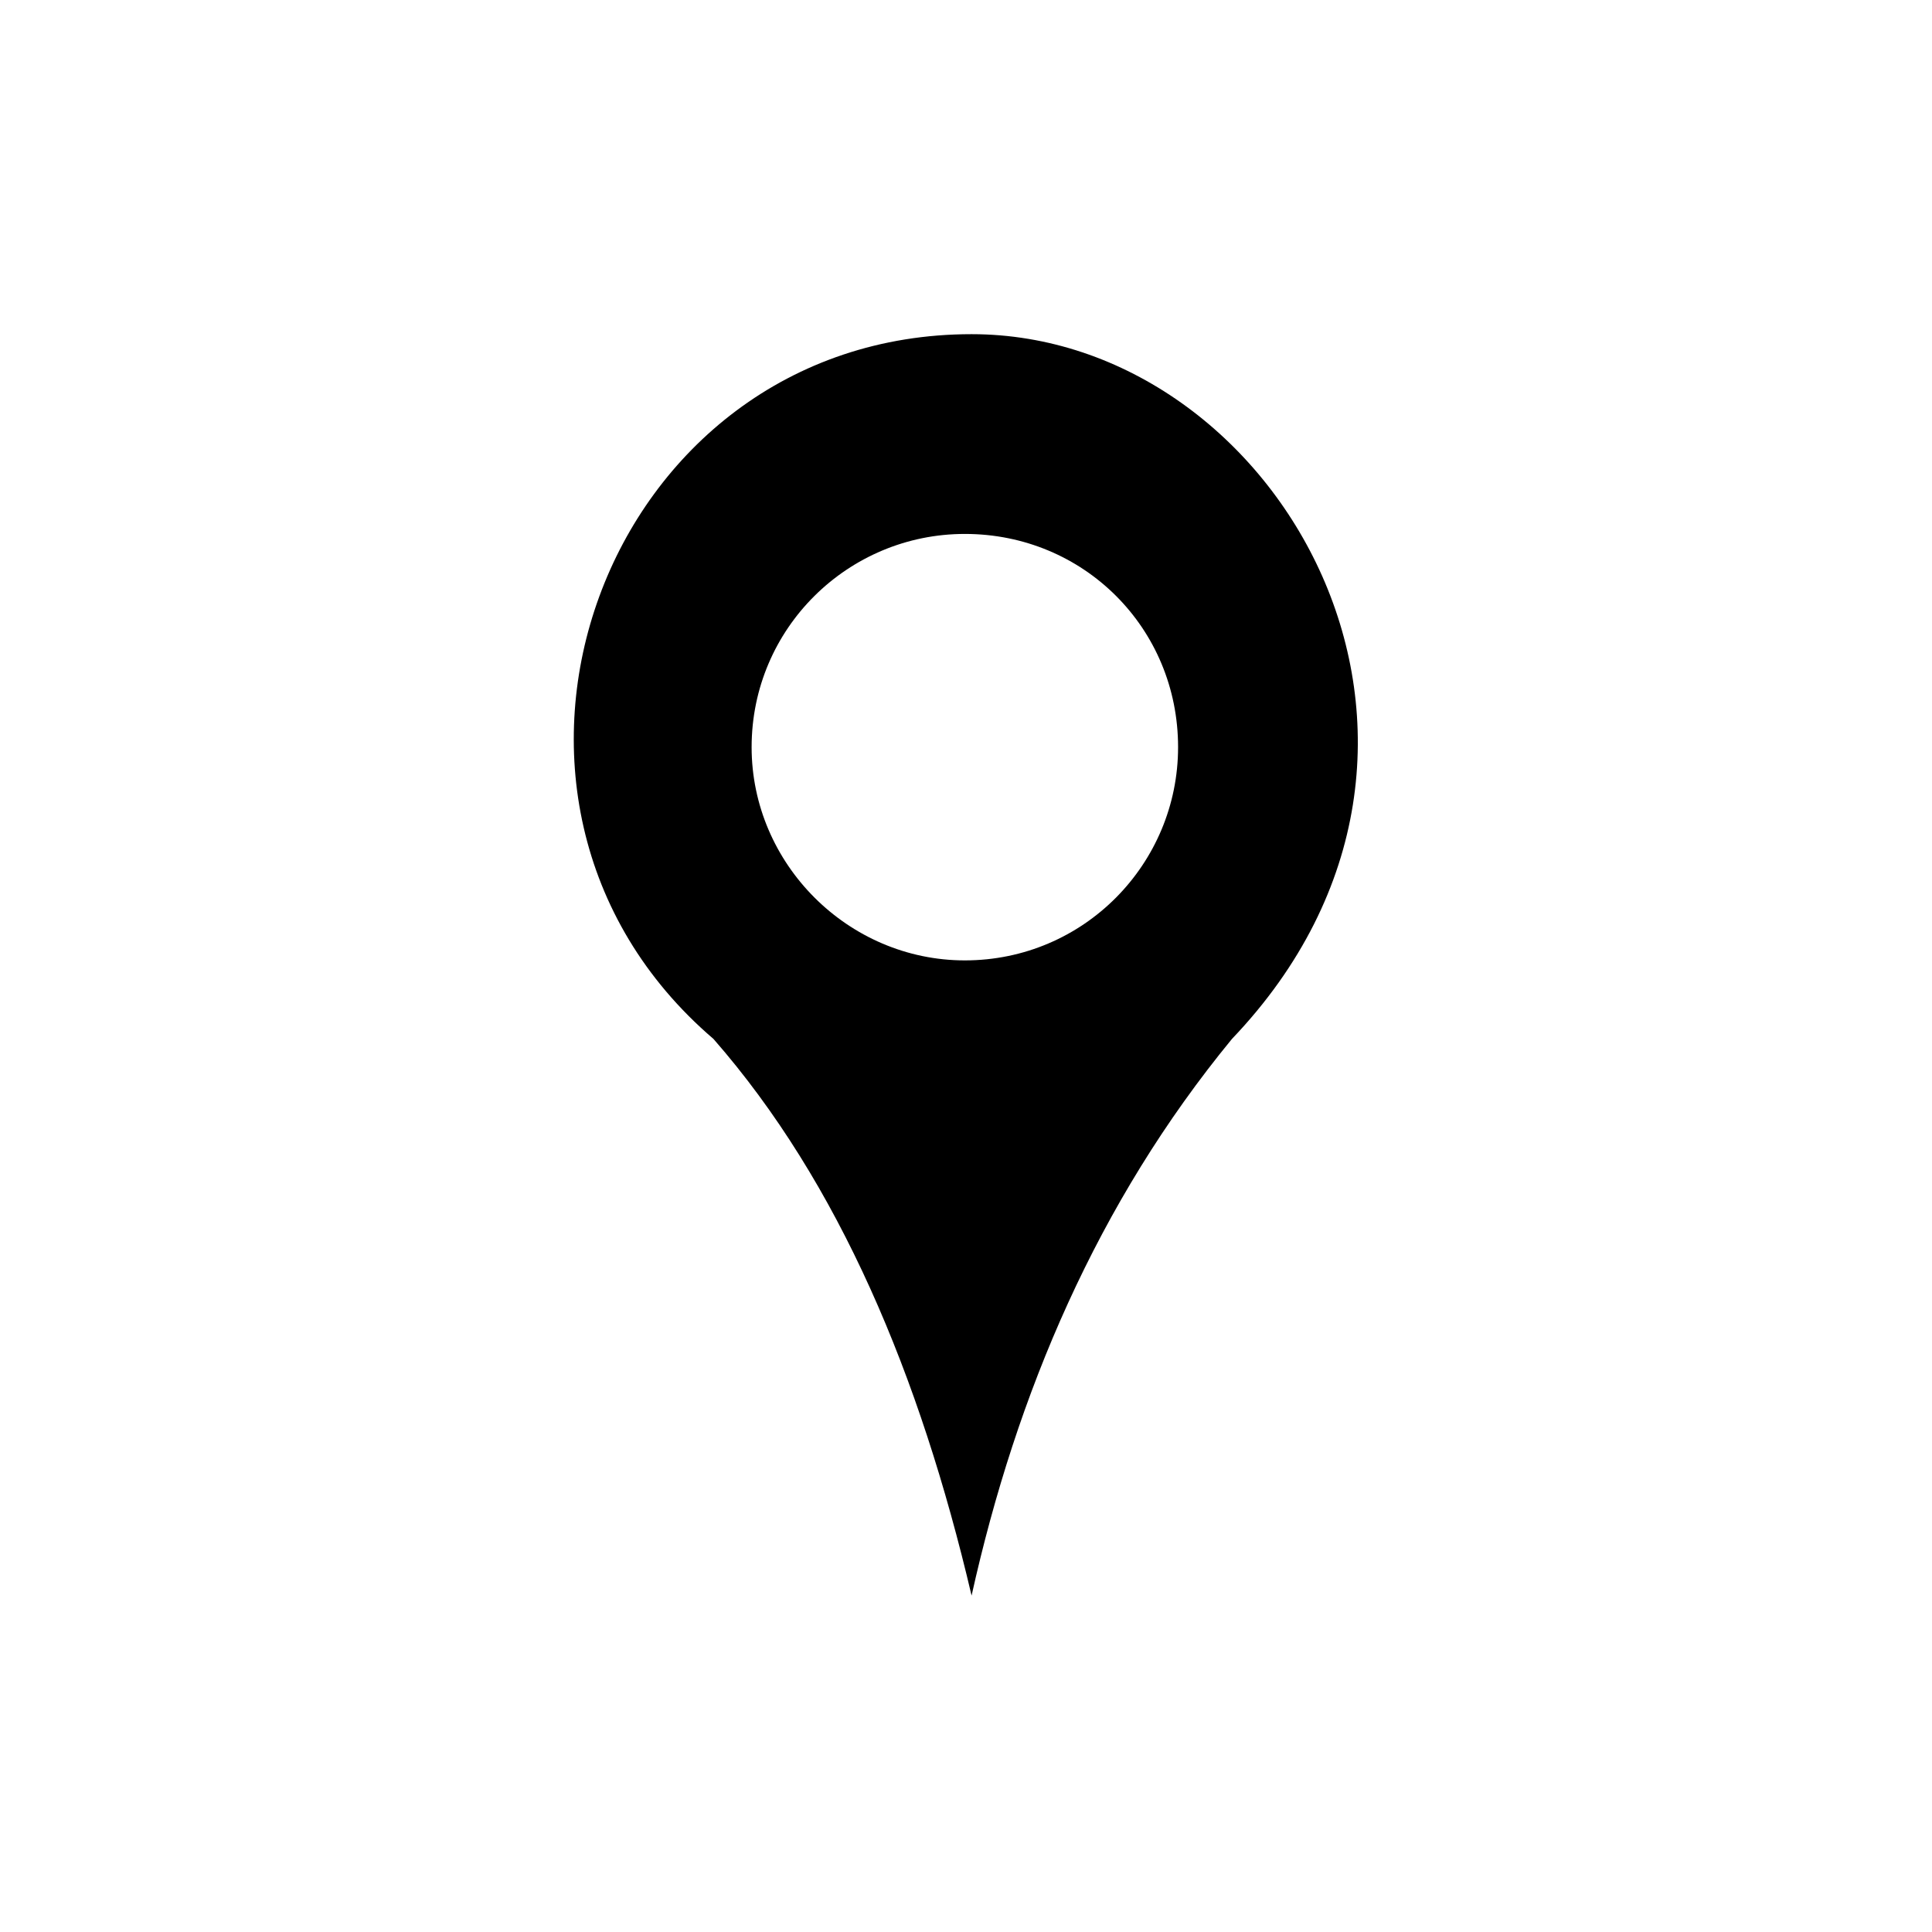
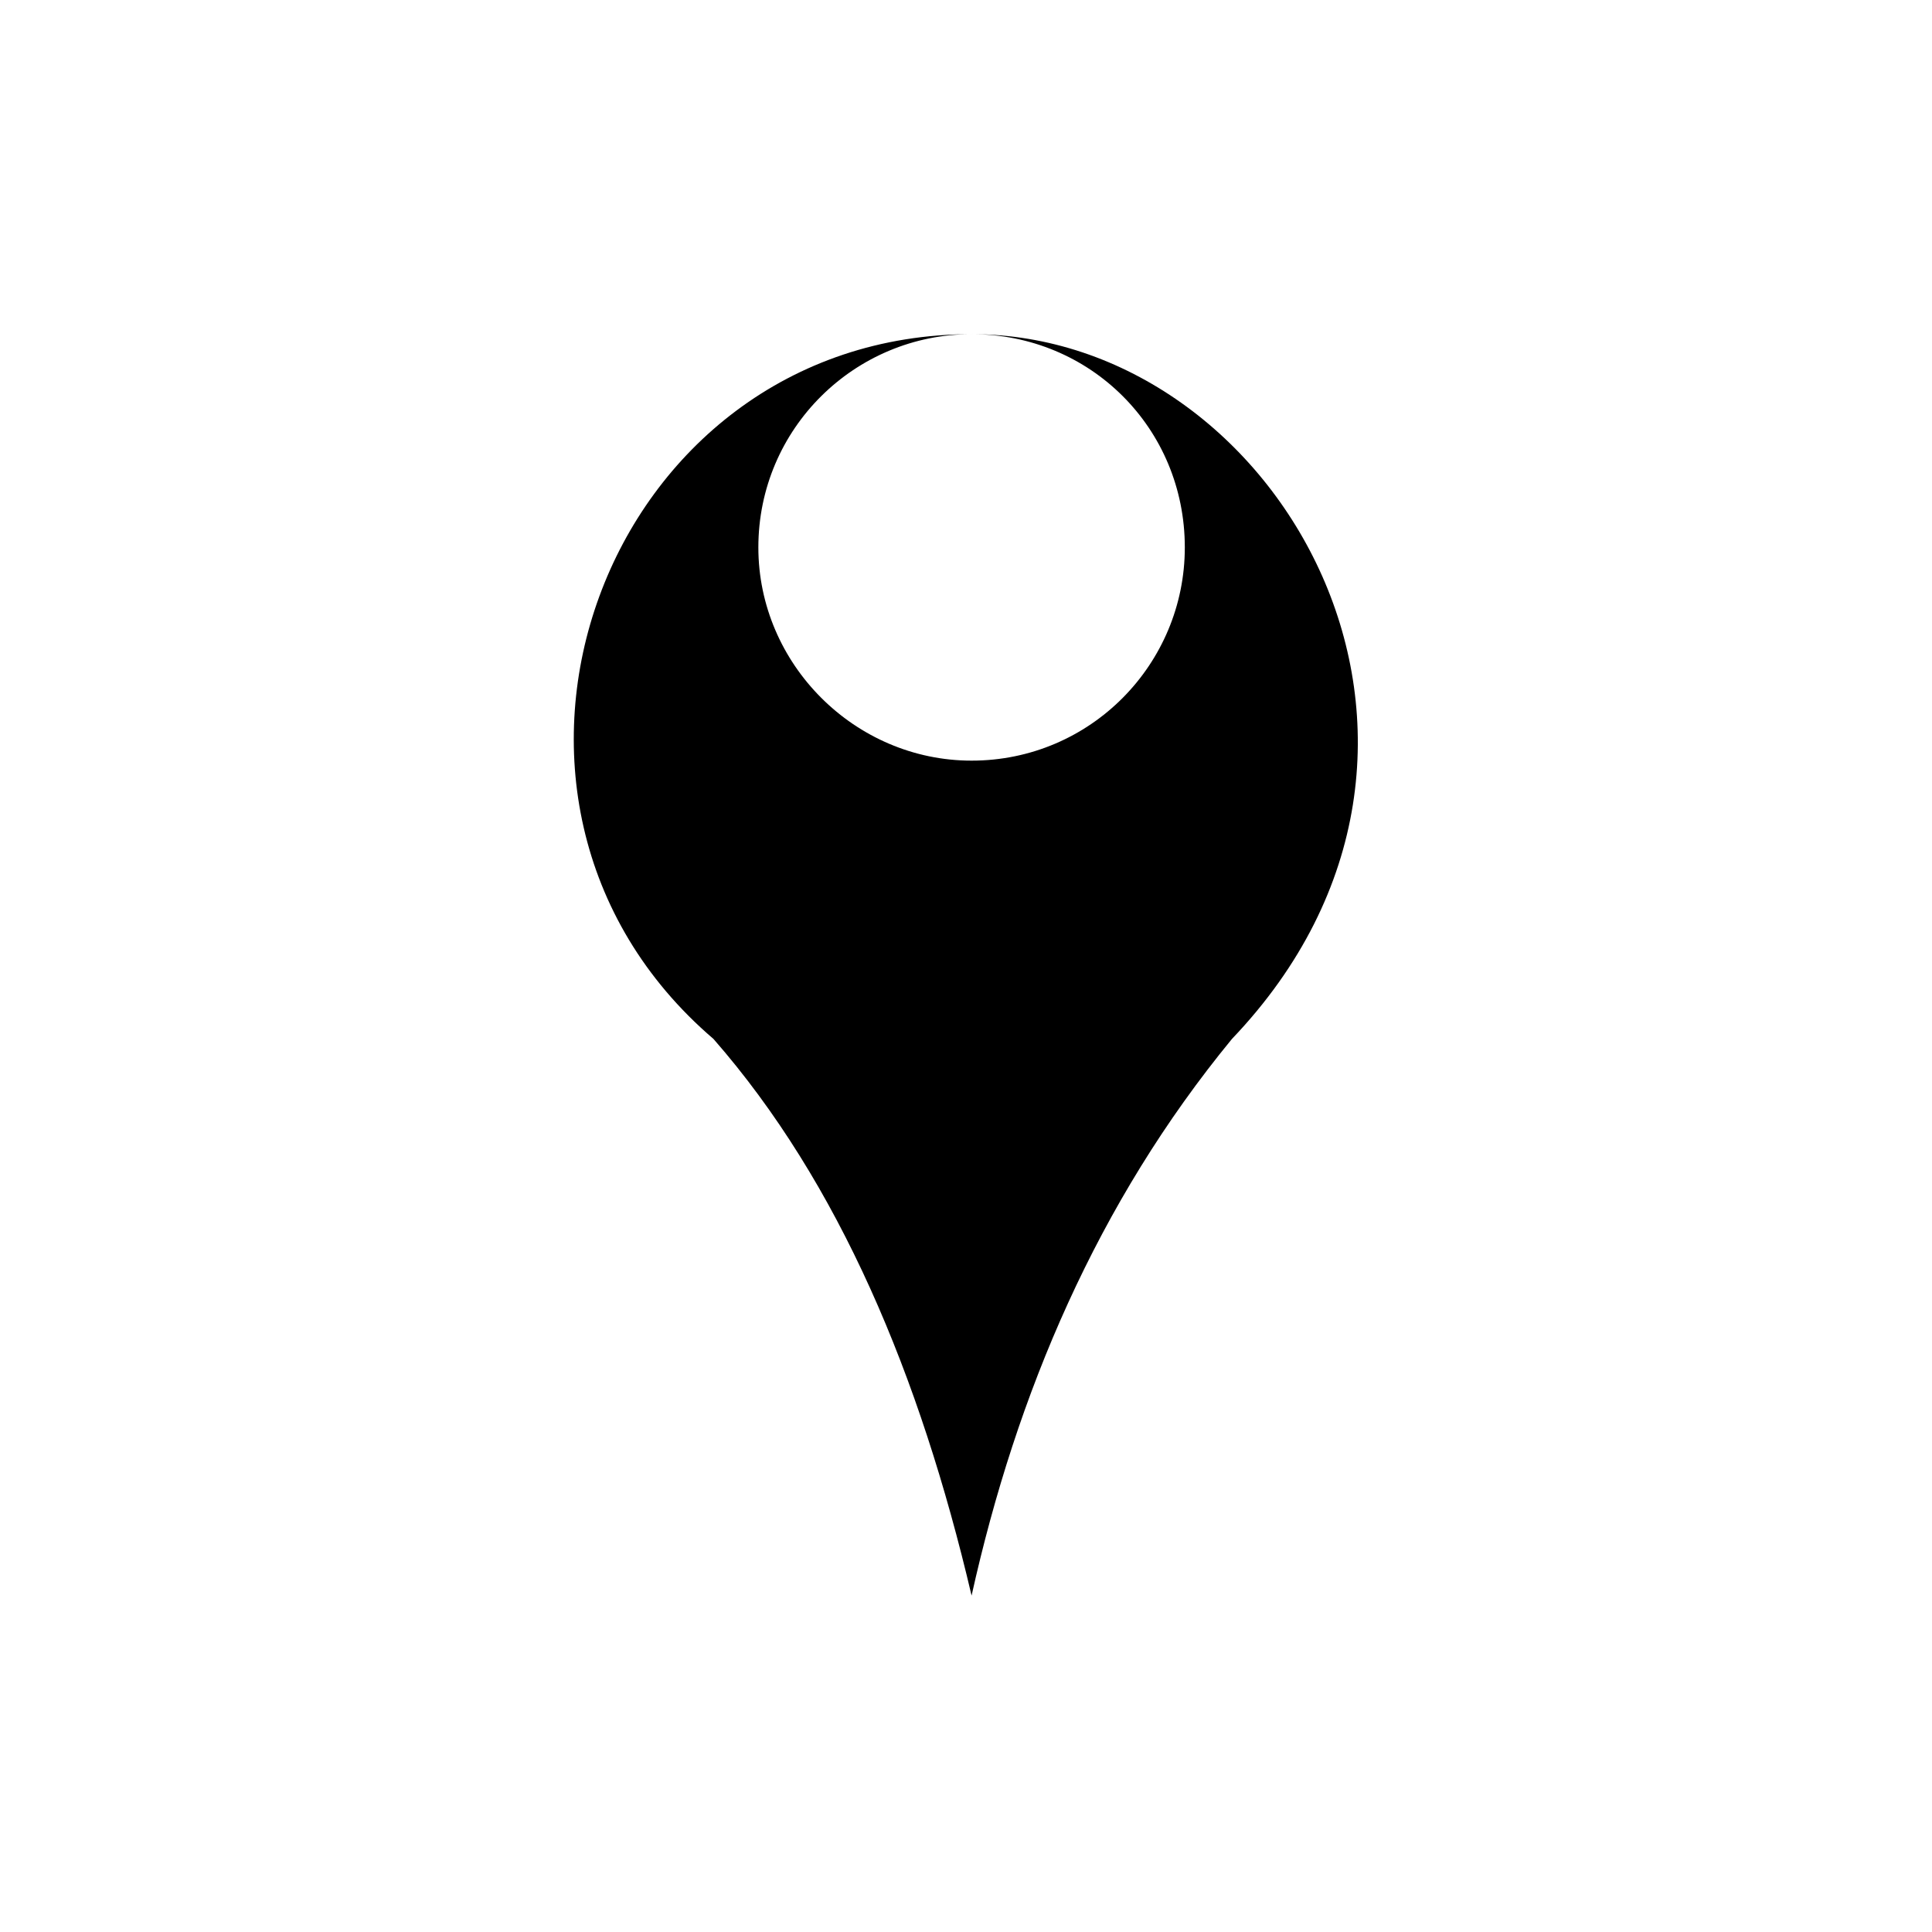
<svg xmlns="http://www.w3.org/2000/svg" fill="#000000" width="800px" height="800px" version="1.1" viewBox="144 144 512 512">
-   <path d="m401.48 232.56c81.488 0 143.35 108.85 69 186.77-35.688 43.422-57.102 93.98-69 147.52-13.68-58.293-35.094-109.45-68.402-147.52-74.352-63.645-29.145-186.77 68.402-186.77zm-1.785 52.938c31.523 0 56.508 24.98 56.508 56.508 0 30.93-24.98 56.508-56.508 56.508-30.93 0-56.508-25.578-56.508-56.508 0-31.523 25.578-56.508 56.508-56.508z" fill-rule="evenodd" />
+   <path d="m401.48 232.56c81.488 0 143.35 108.85 69 186.77-35.688 43.422-57.102 93.98-69 147.52-13.68-58.293-35.094-109.45-68.402-147.52-74.352-63.645-29.145-186.77 68.402-186.77zc31.523 0 56.508 24.98 56.508 56.508 0 30.93-24.98 56.508-56.508 56.508-30.93 0-56.508-25.578-56.508-56.508 0-31.523 25.578-56.508 56.508-56.508z" fill-rule="evenodd" />
</svg>